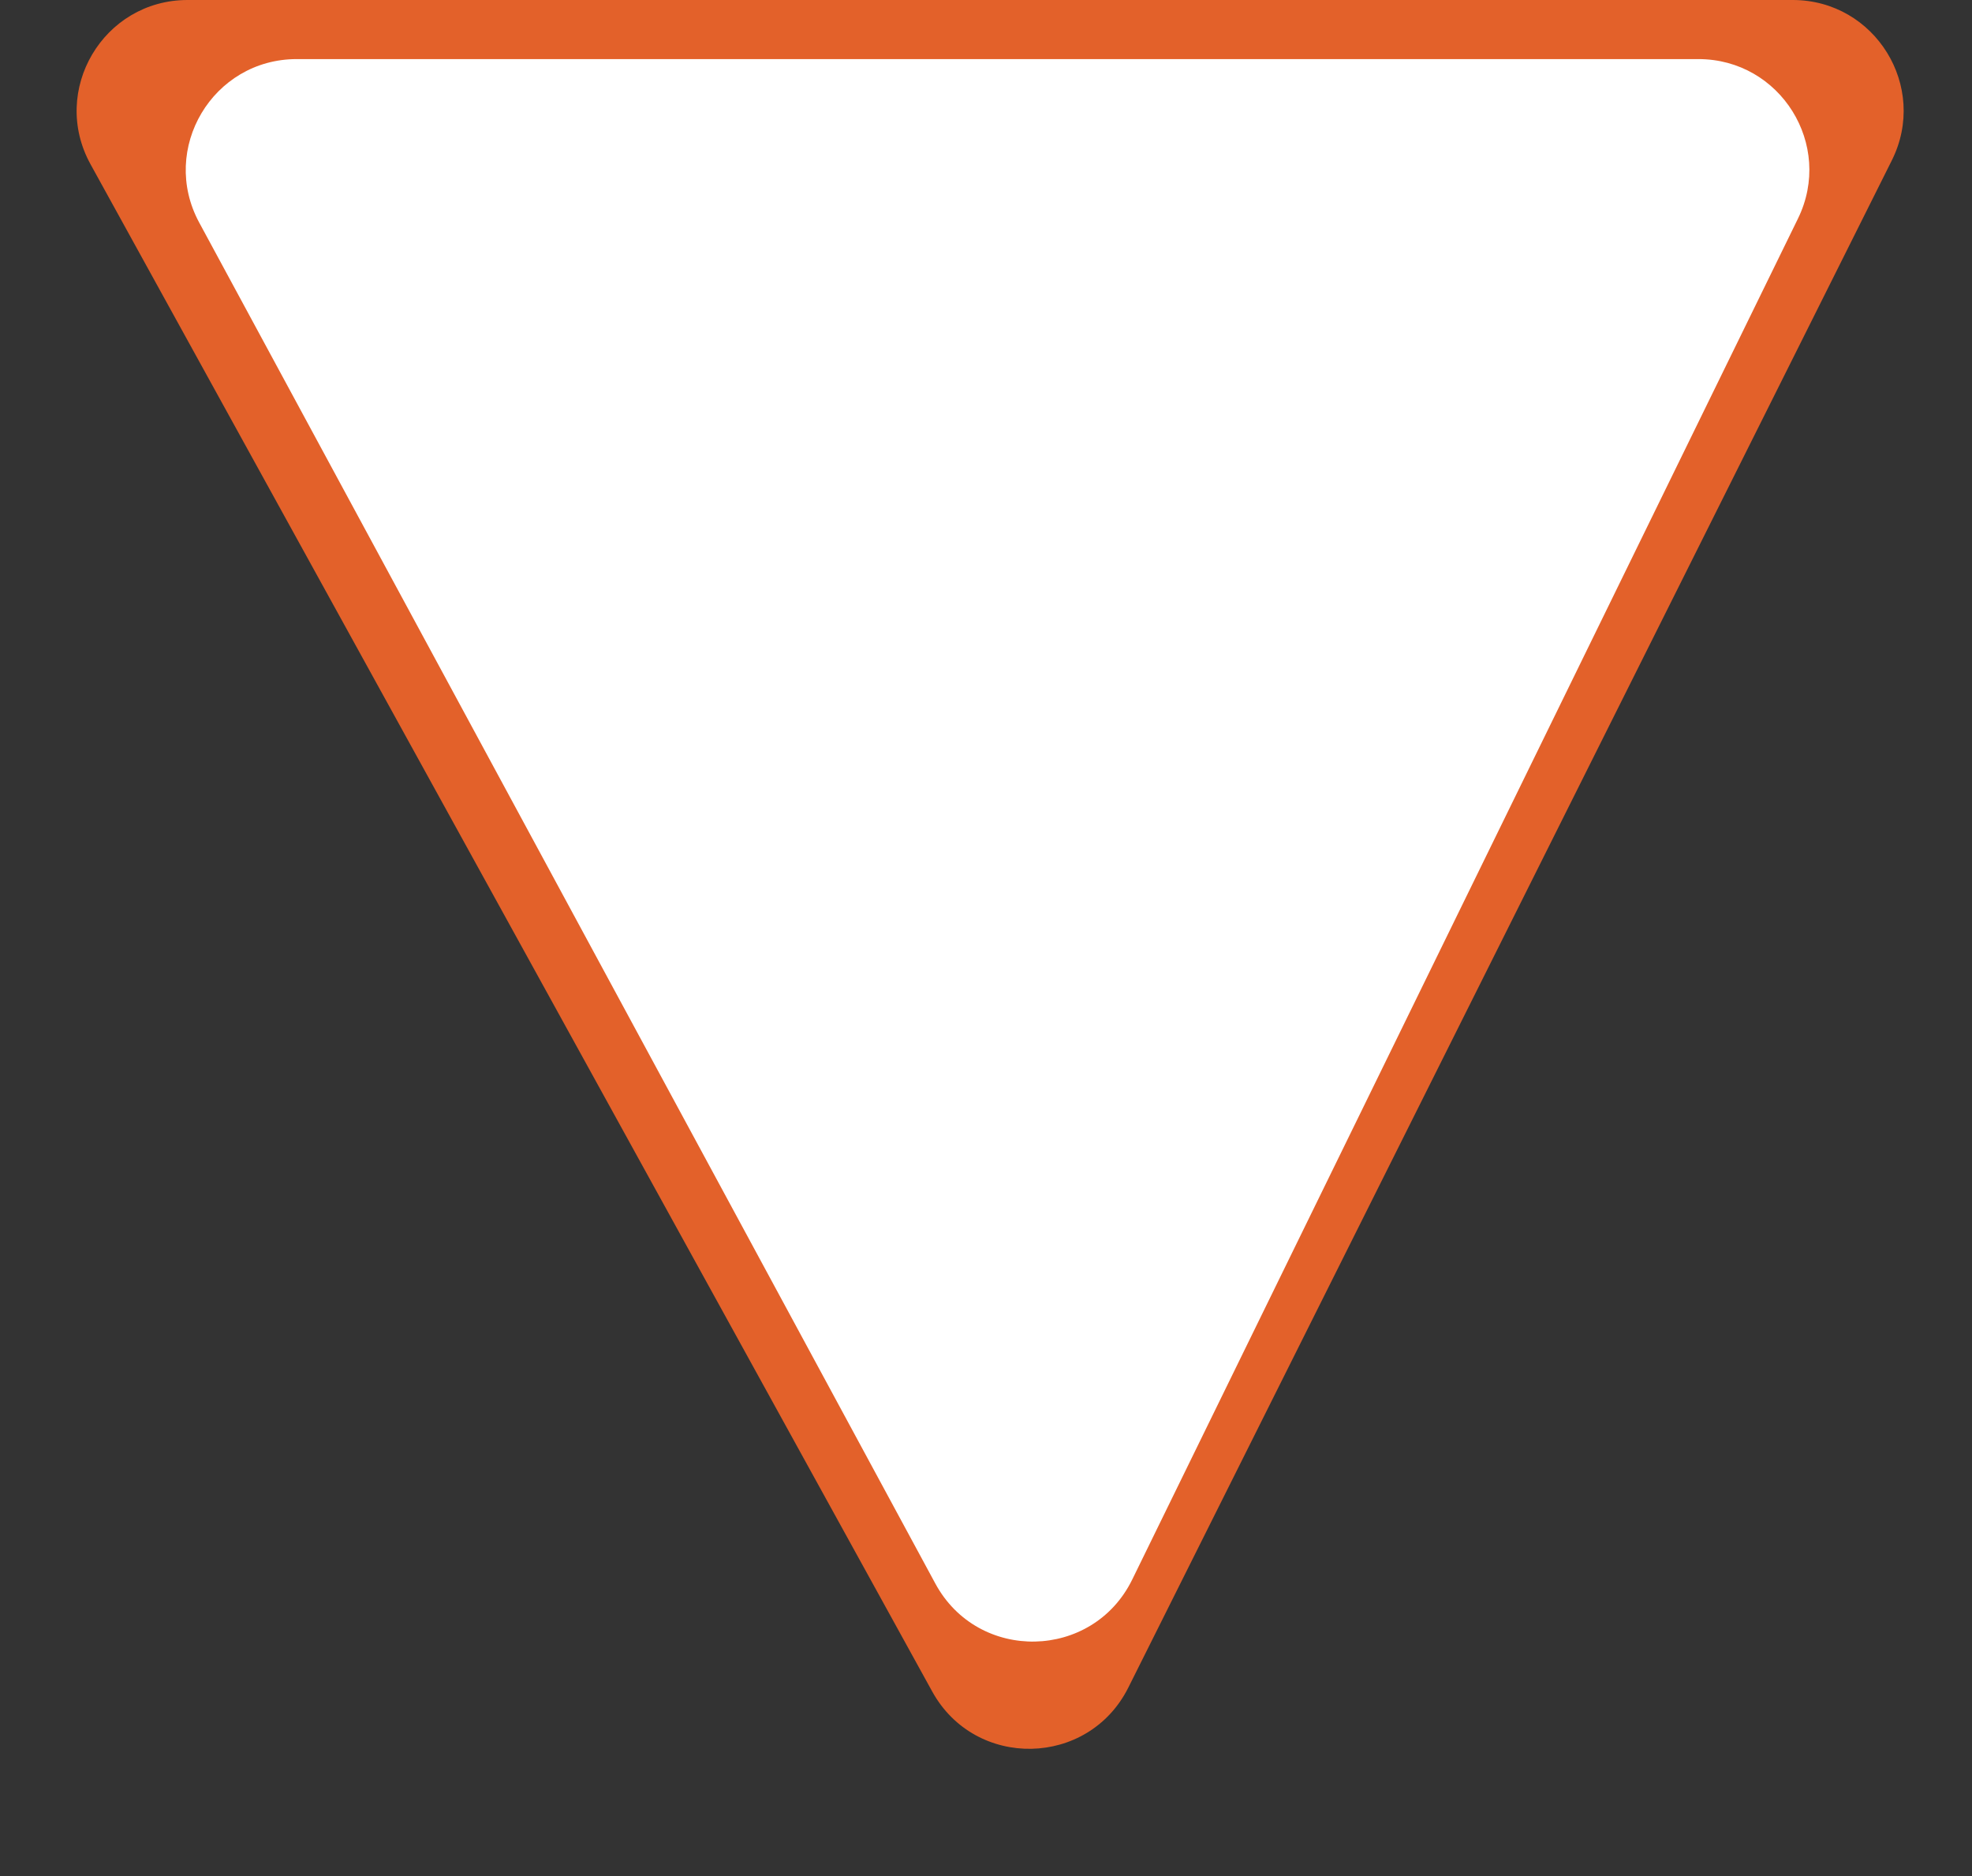
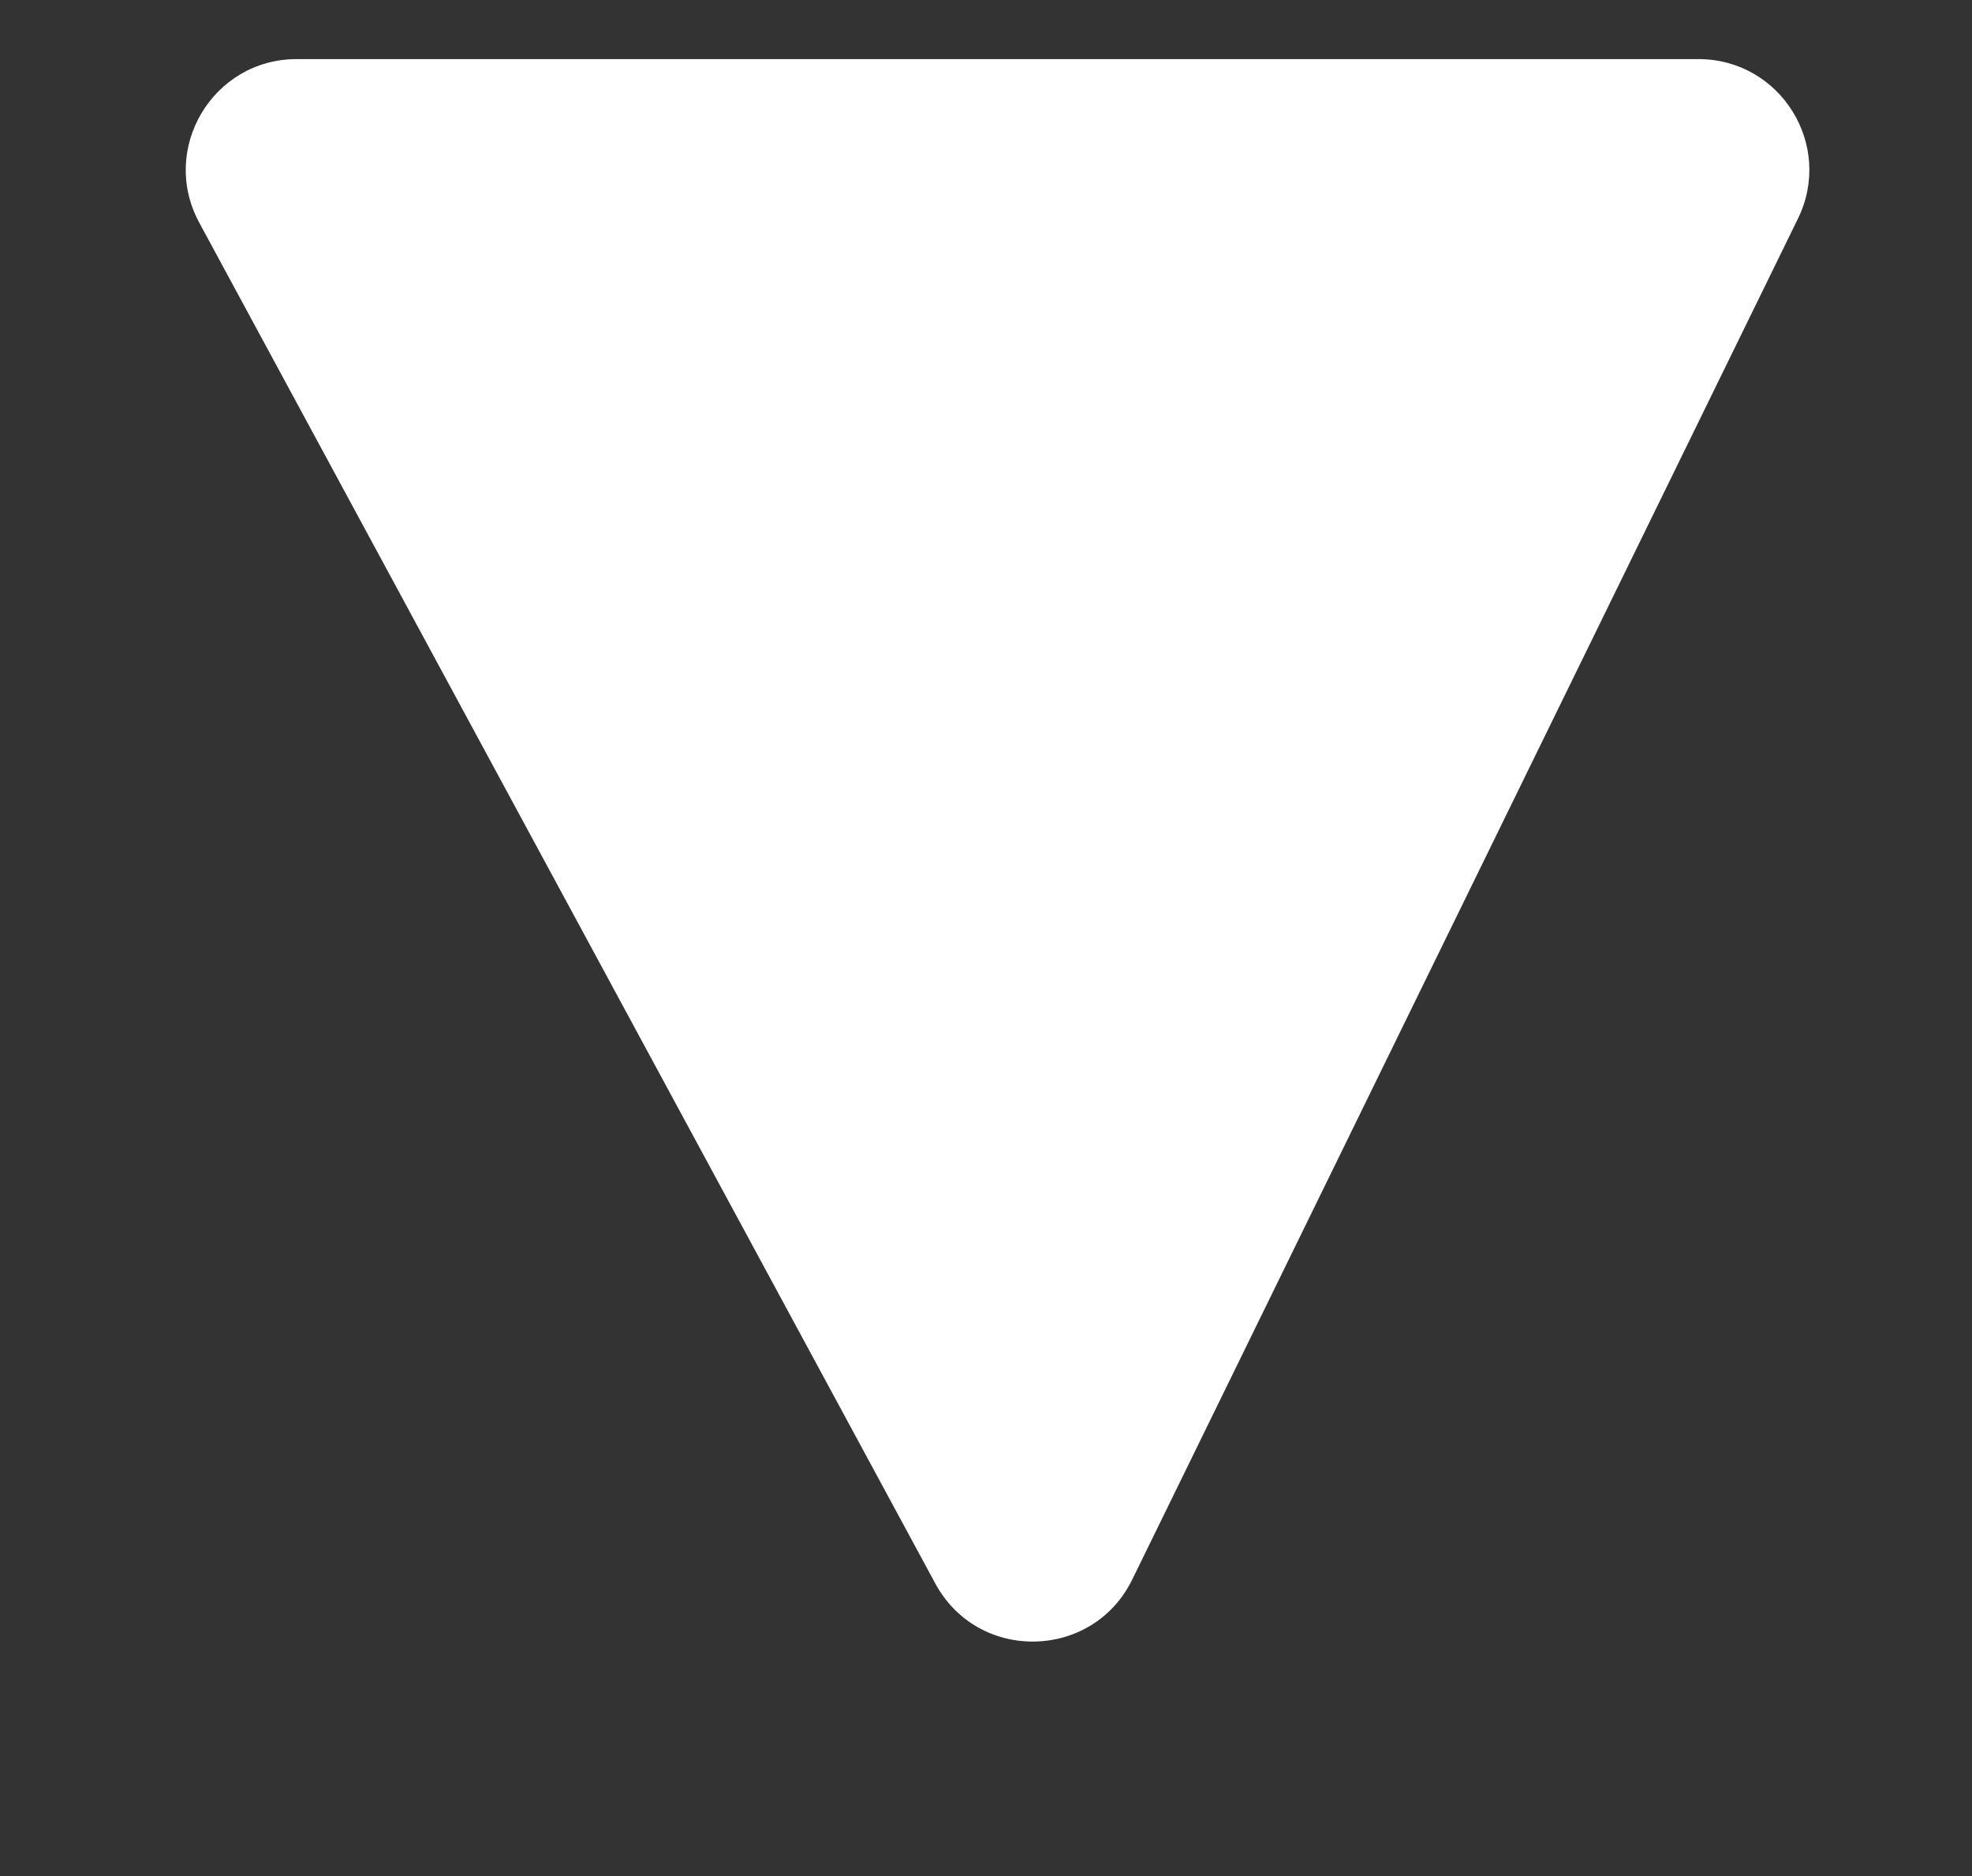
<svg xmlns="http://www.w3.org/2000/svg" width="267" height="254" viewBox="0 0 267 254" fill="none">
  <rect x="0" y="0" width="267" height="254" fill="#333333" stroke="none" />
-   <path d="M12.259 22.241C6.748 12.244 13.98 0 25.395 0H242.729C253.88 0 261.133 11.735 256.146 21.708L152.77 228.461C147.365 239.27 132.05 239.577 126.217 228.993L12.259 22.241Z" fill="#E3612A" />
  <path d="M26.975 30.137C21.569 20.143 28.805 8 40.168 8H229.963C241.057 8 248.312 19.626 243.437 29.592L153.304 213.827C147.944 224.785 132.441 225.102 126.637 214.373L26.975 30.137Z" fill="white" />
</svg>